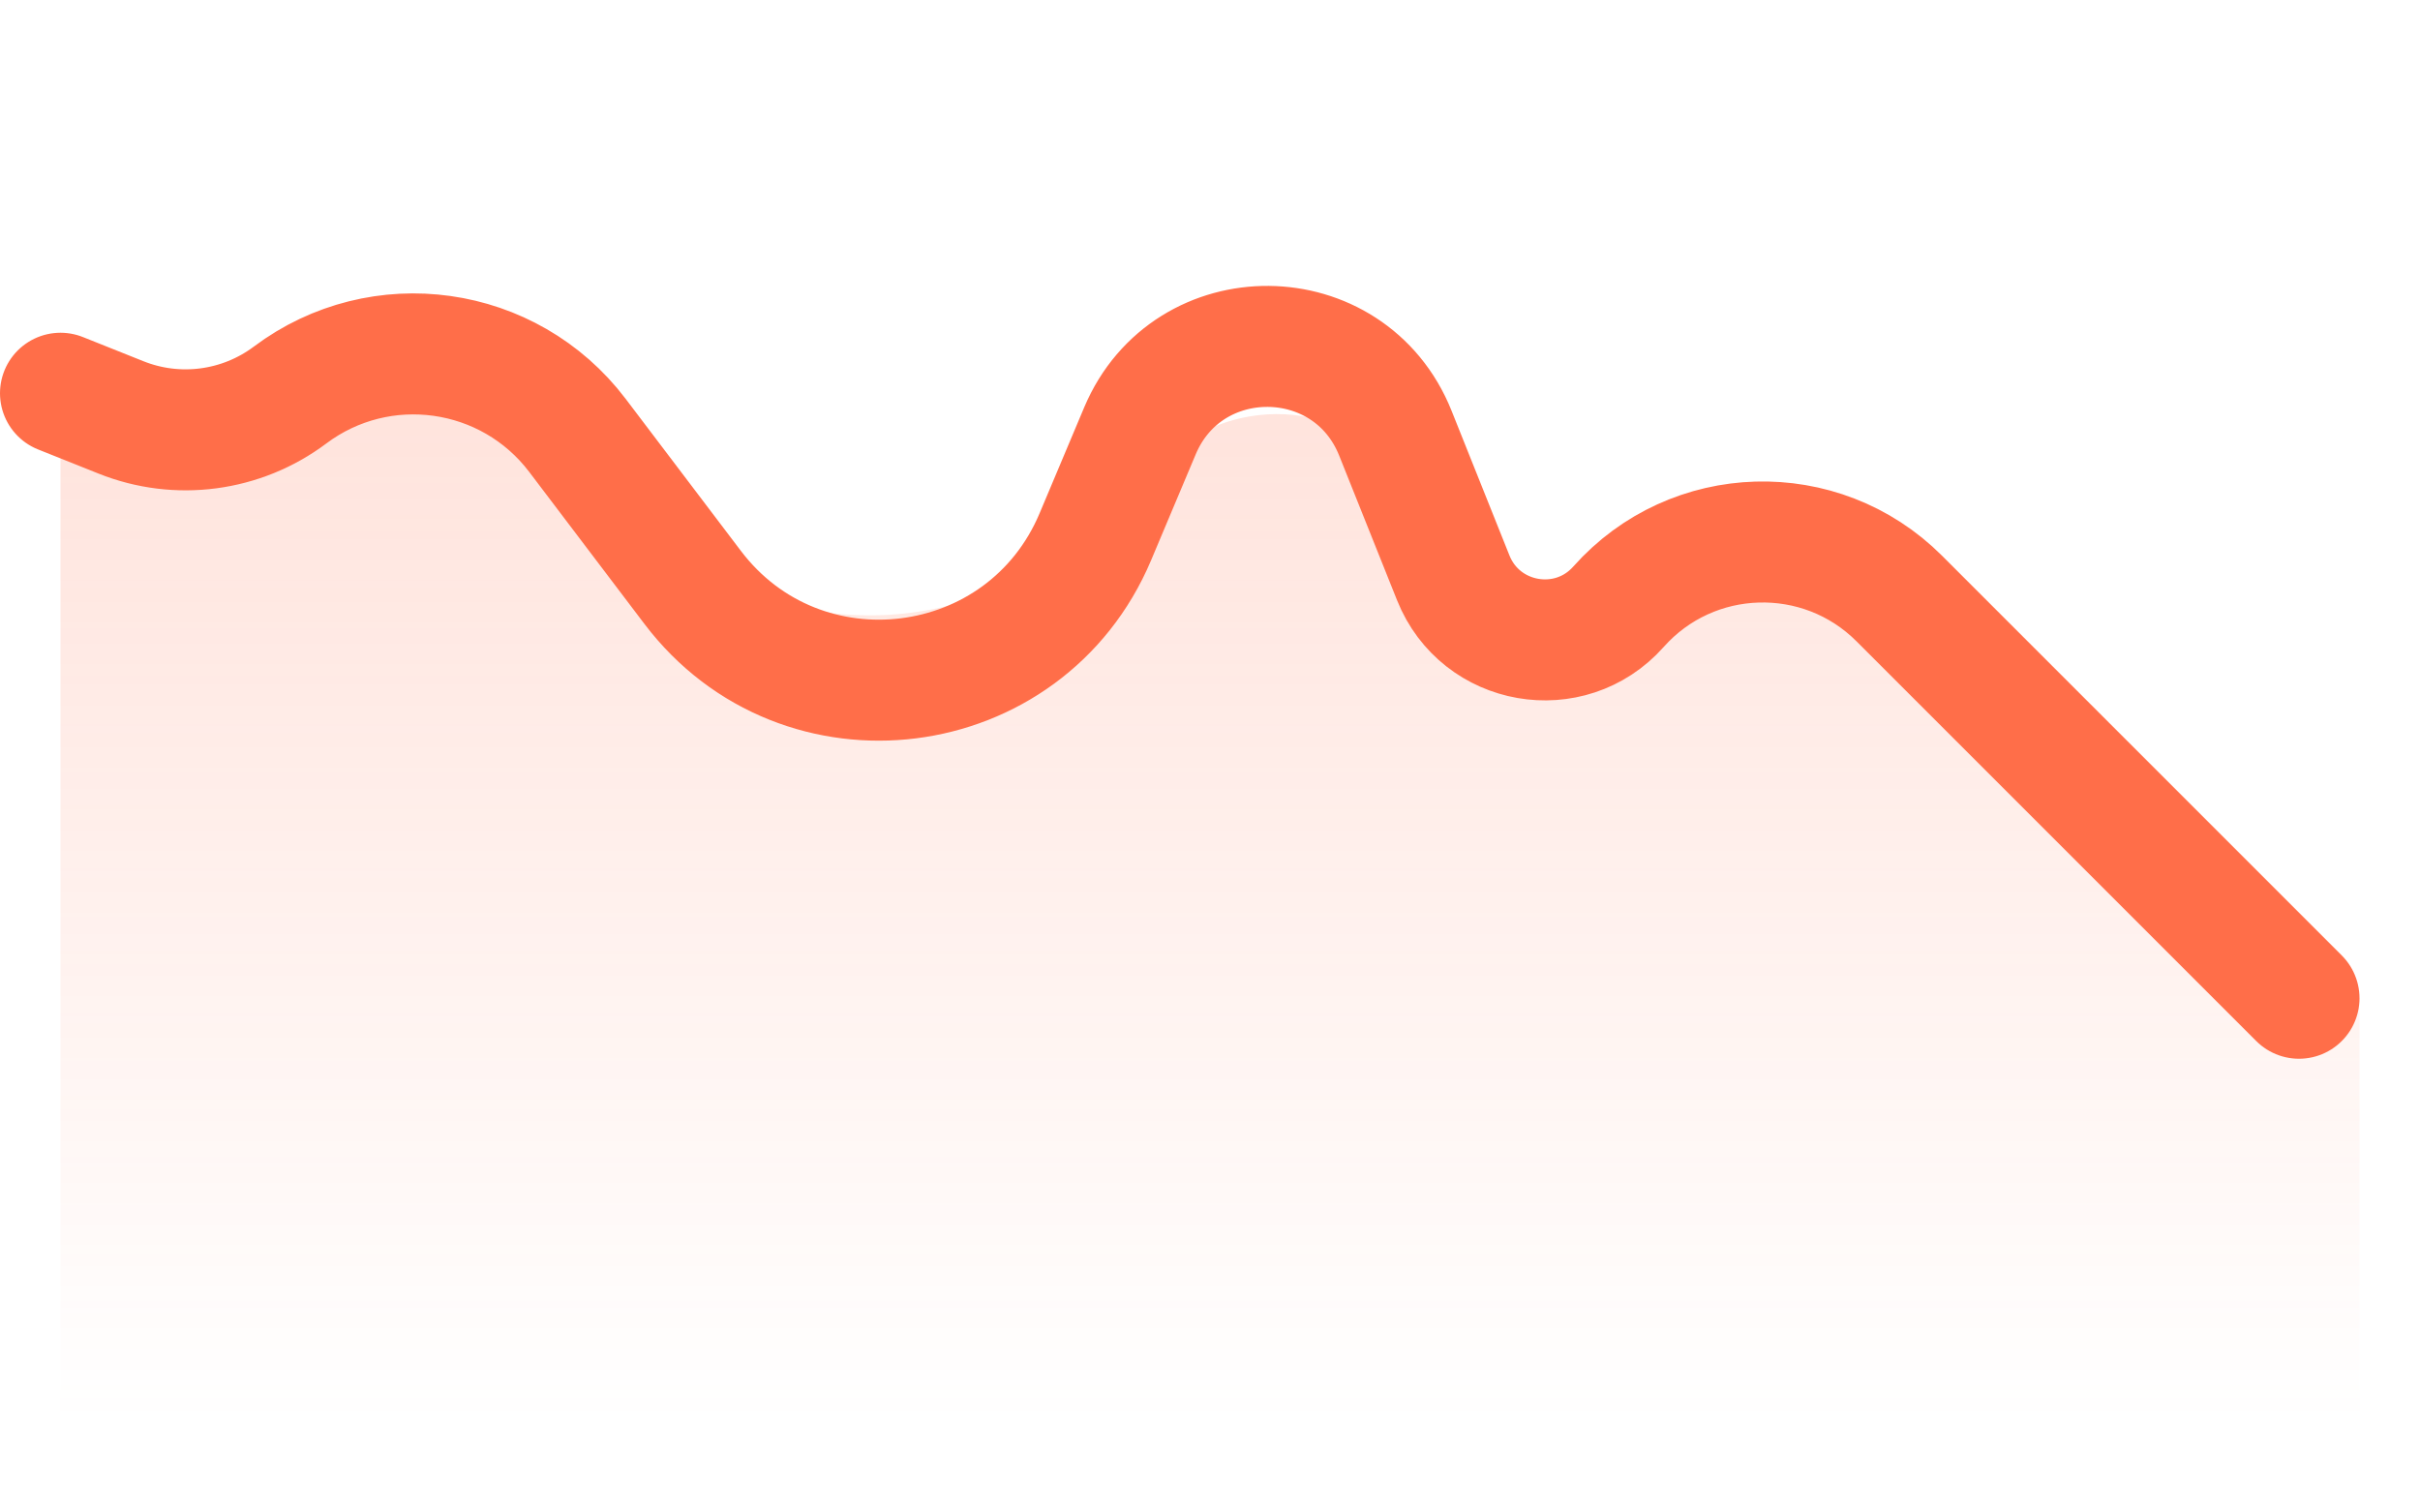
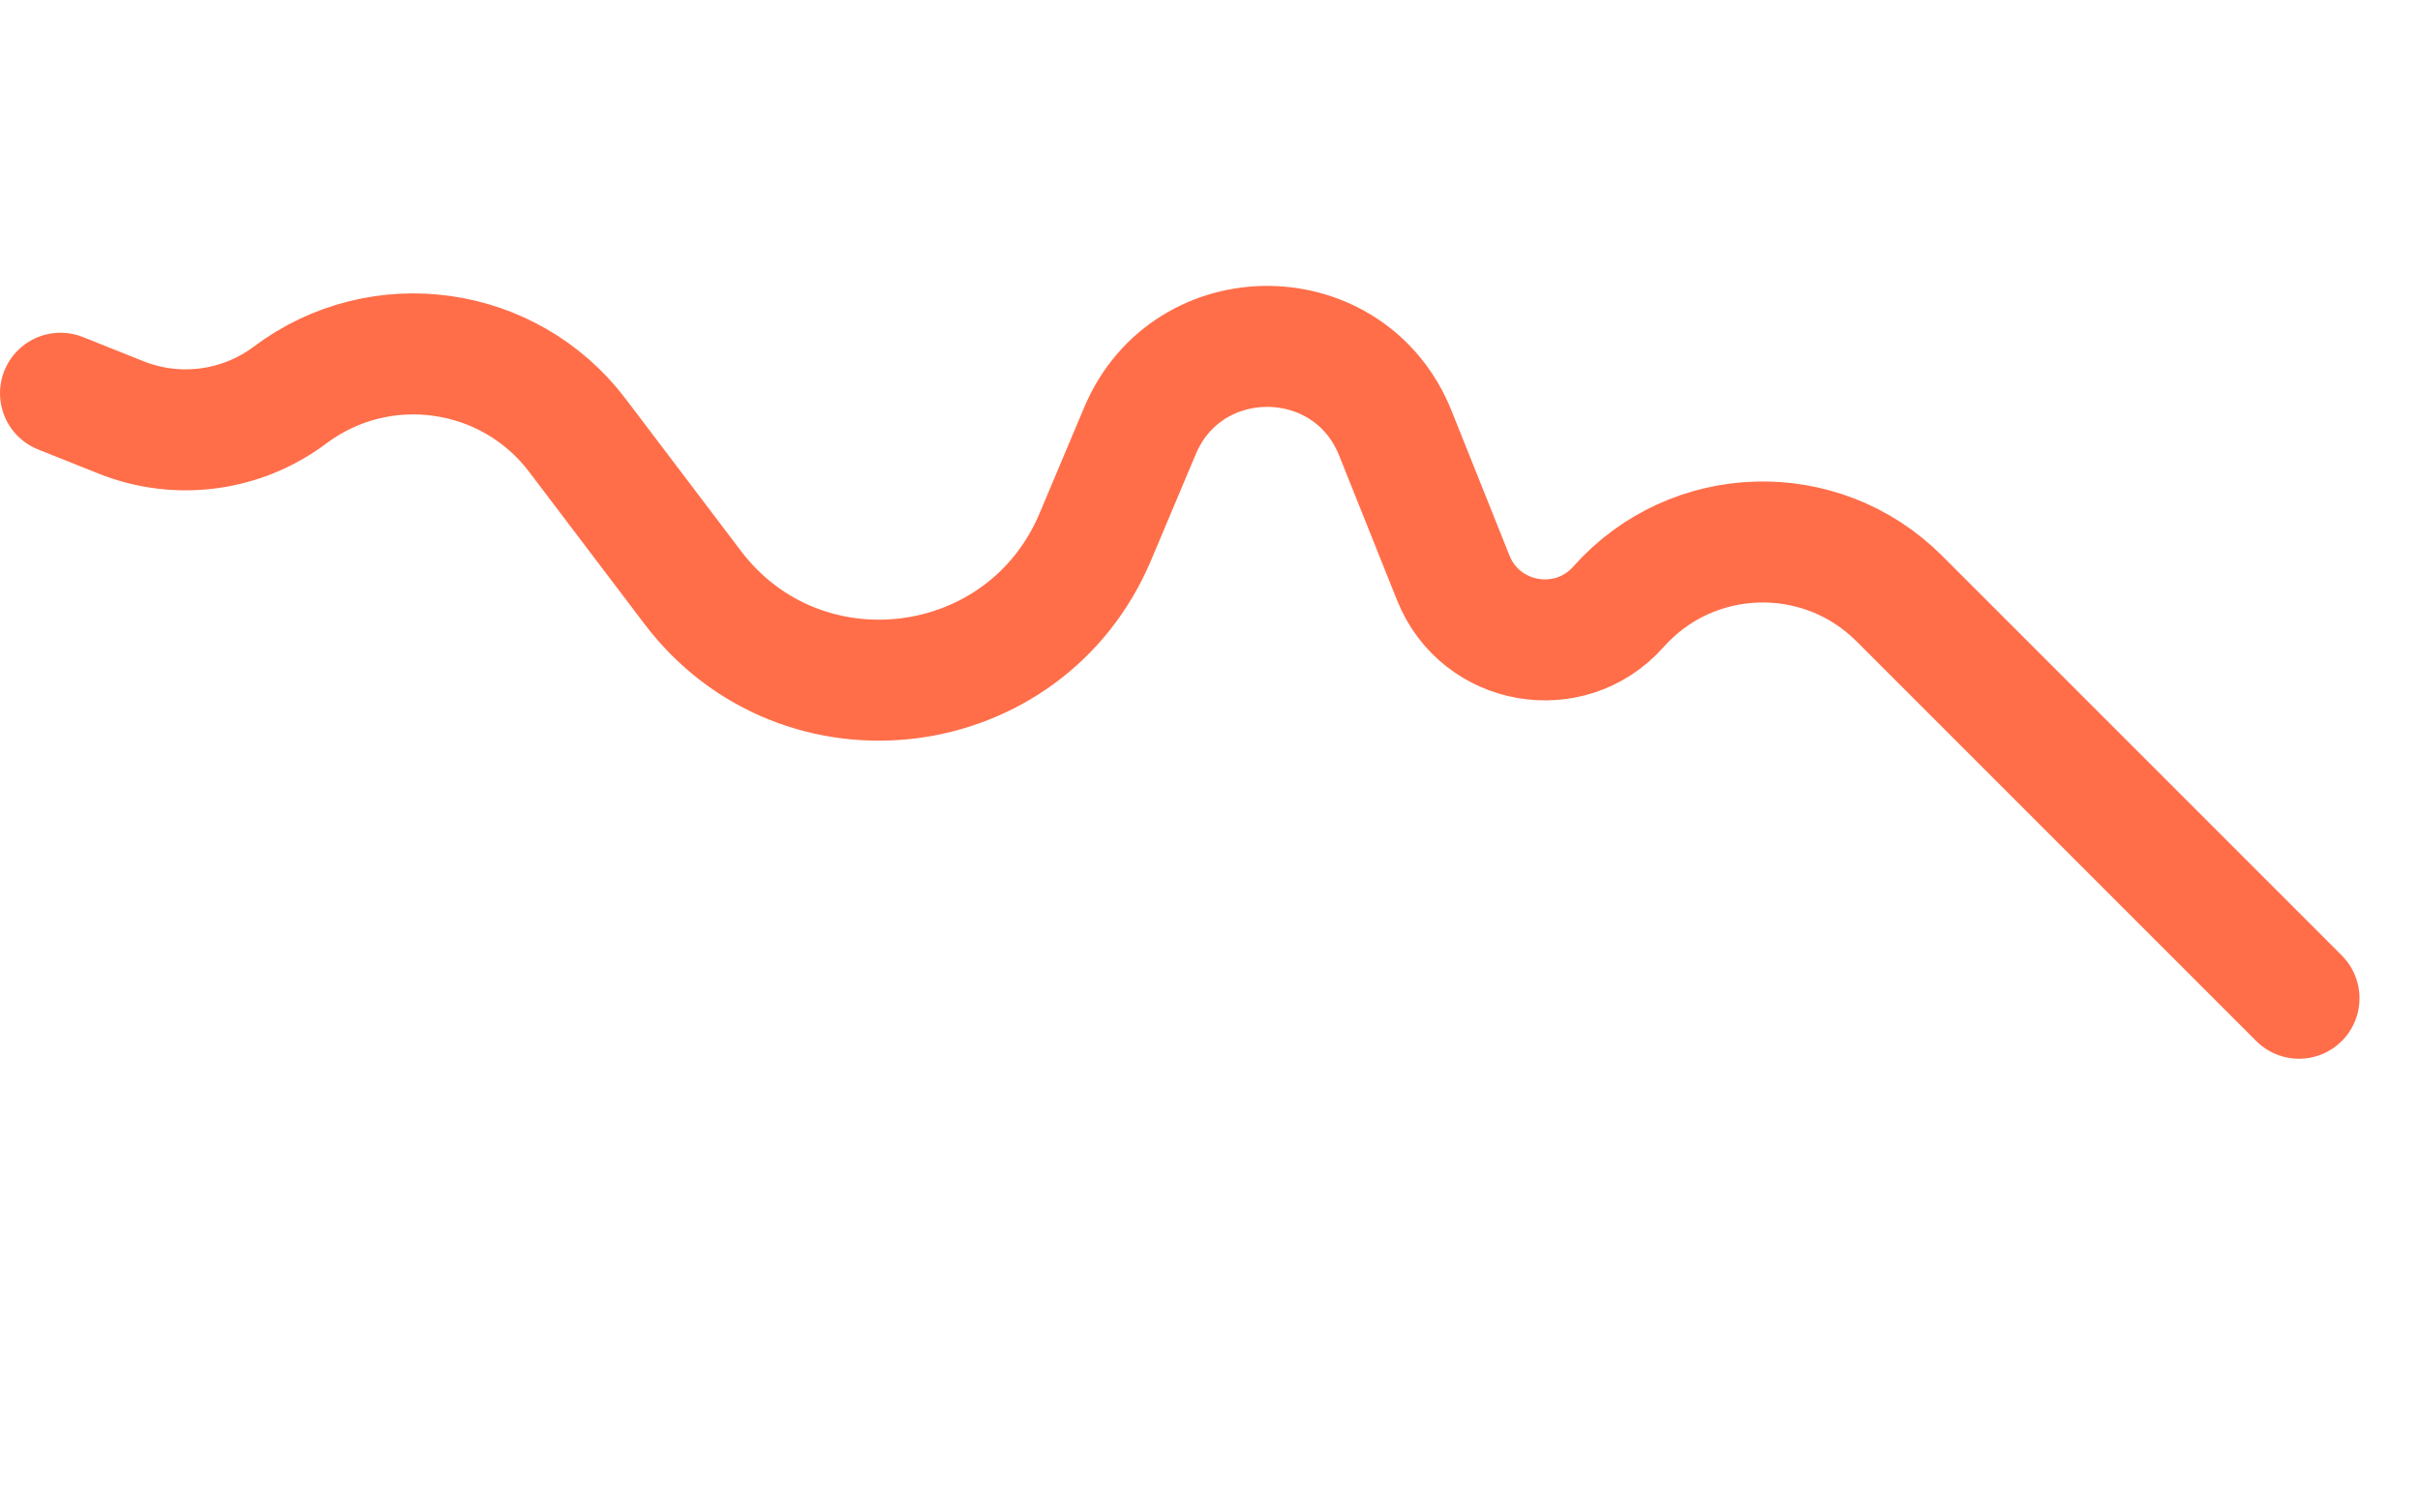
<svg xmlns="http://www.w3.org/2000/svg" width="40" height="25" viewBox="0 0 40 25" fill="none">
-   <path opacity="0.24" d="M1.579 7H1V23.5H39V16.5L31.012 10.109C29.822 9.157 28.144 9.112 26.904 9.997C26.126 10.553 25.047 10.377 24.485 9.605L23.284 7.954C22.335 6.649 20.459 6.466 19.277 7.564L18.002 8.748C16.009 10.598 12.944 10.651 10.889 8.87L9.888 8.003C8.098 6.452 5.622 5.959 3.374 6.709C2.795 6.902 2.189 7 1.579 7Z" fill="url(#paint0_linear)" />
  <path d="M1 6.5L1.999 6.899C2.931 7.272 3.99 7.132 4.794 6.53V6.53C6.29 5.407 8.413 5.705 9.544 7.196L11.448 9.708C13.249 12.085 16.947 11.62 18.105 8.872L18.842 7.122C19.634 5.242 22.306 5.266 23.064 7.16L24.021 9.552C24.471 10.677 25.947 10.935 26.752 10.029V10.029C27.971 8.657 30.095 8.595 31.393 9.893L38 16.5" stroke="#FF6E49" stroke-width="2" stroke-linecap="round" />
  <defs>
    <linearGradient id="paint0_linear" x1="20" y1="2.5" x2="20" y2="23.5" gradientUnits="userSpaceOnUse">
      <stop stop-color="#FF6E49" />
      <stop offset="1" stop-color="#FF6E49" stop-opacity="0" />
    </linearGradient>
  </defs>
</svg>